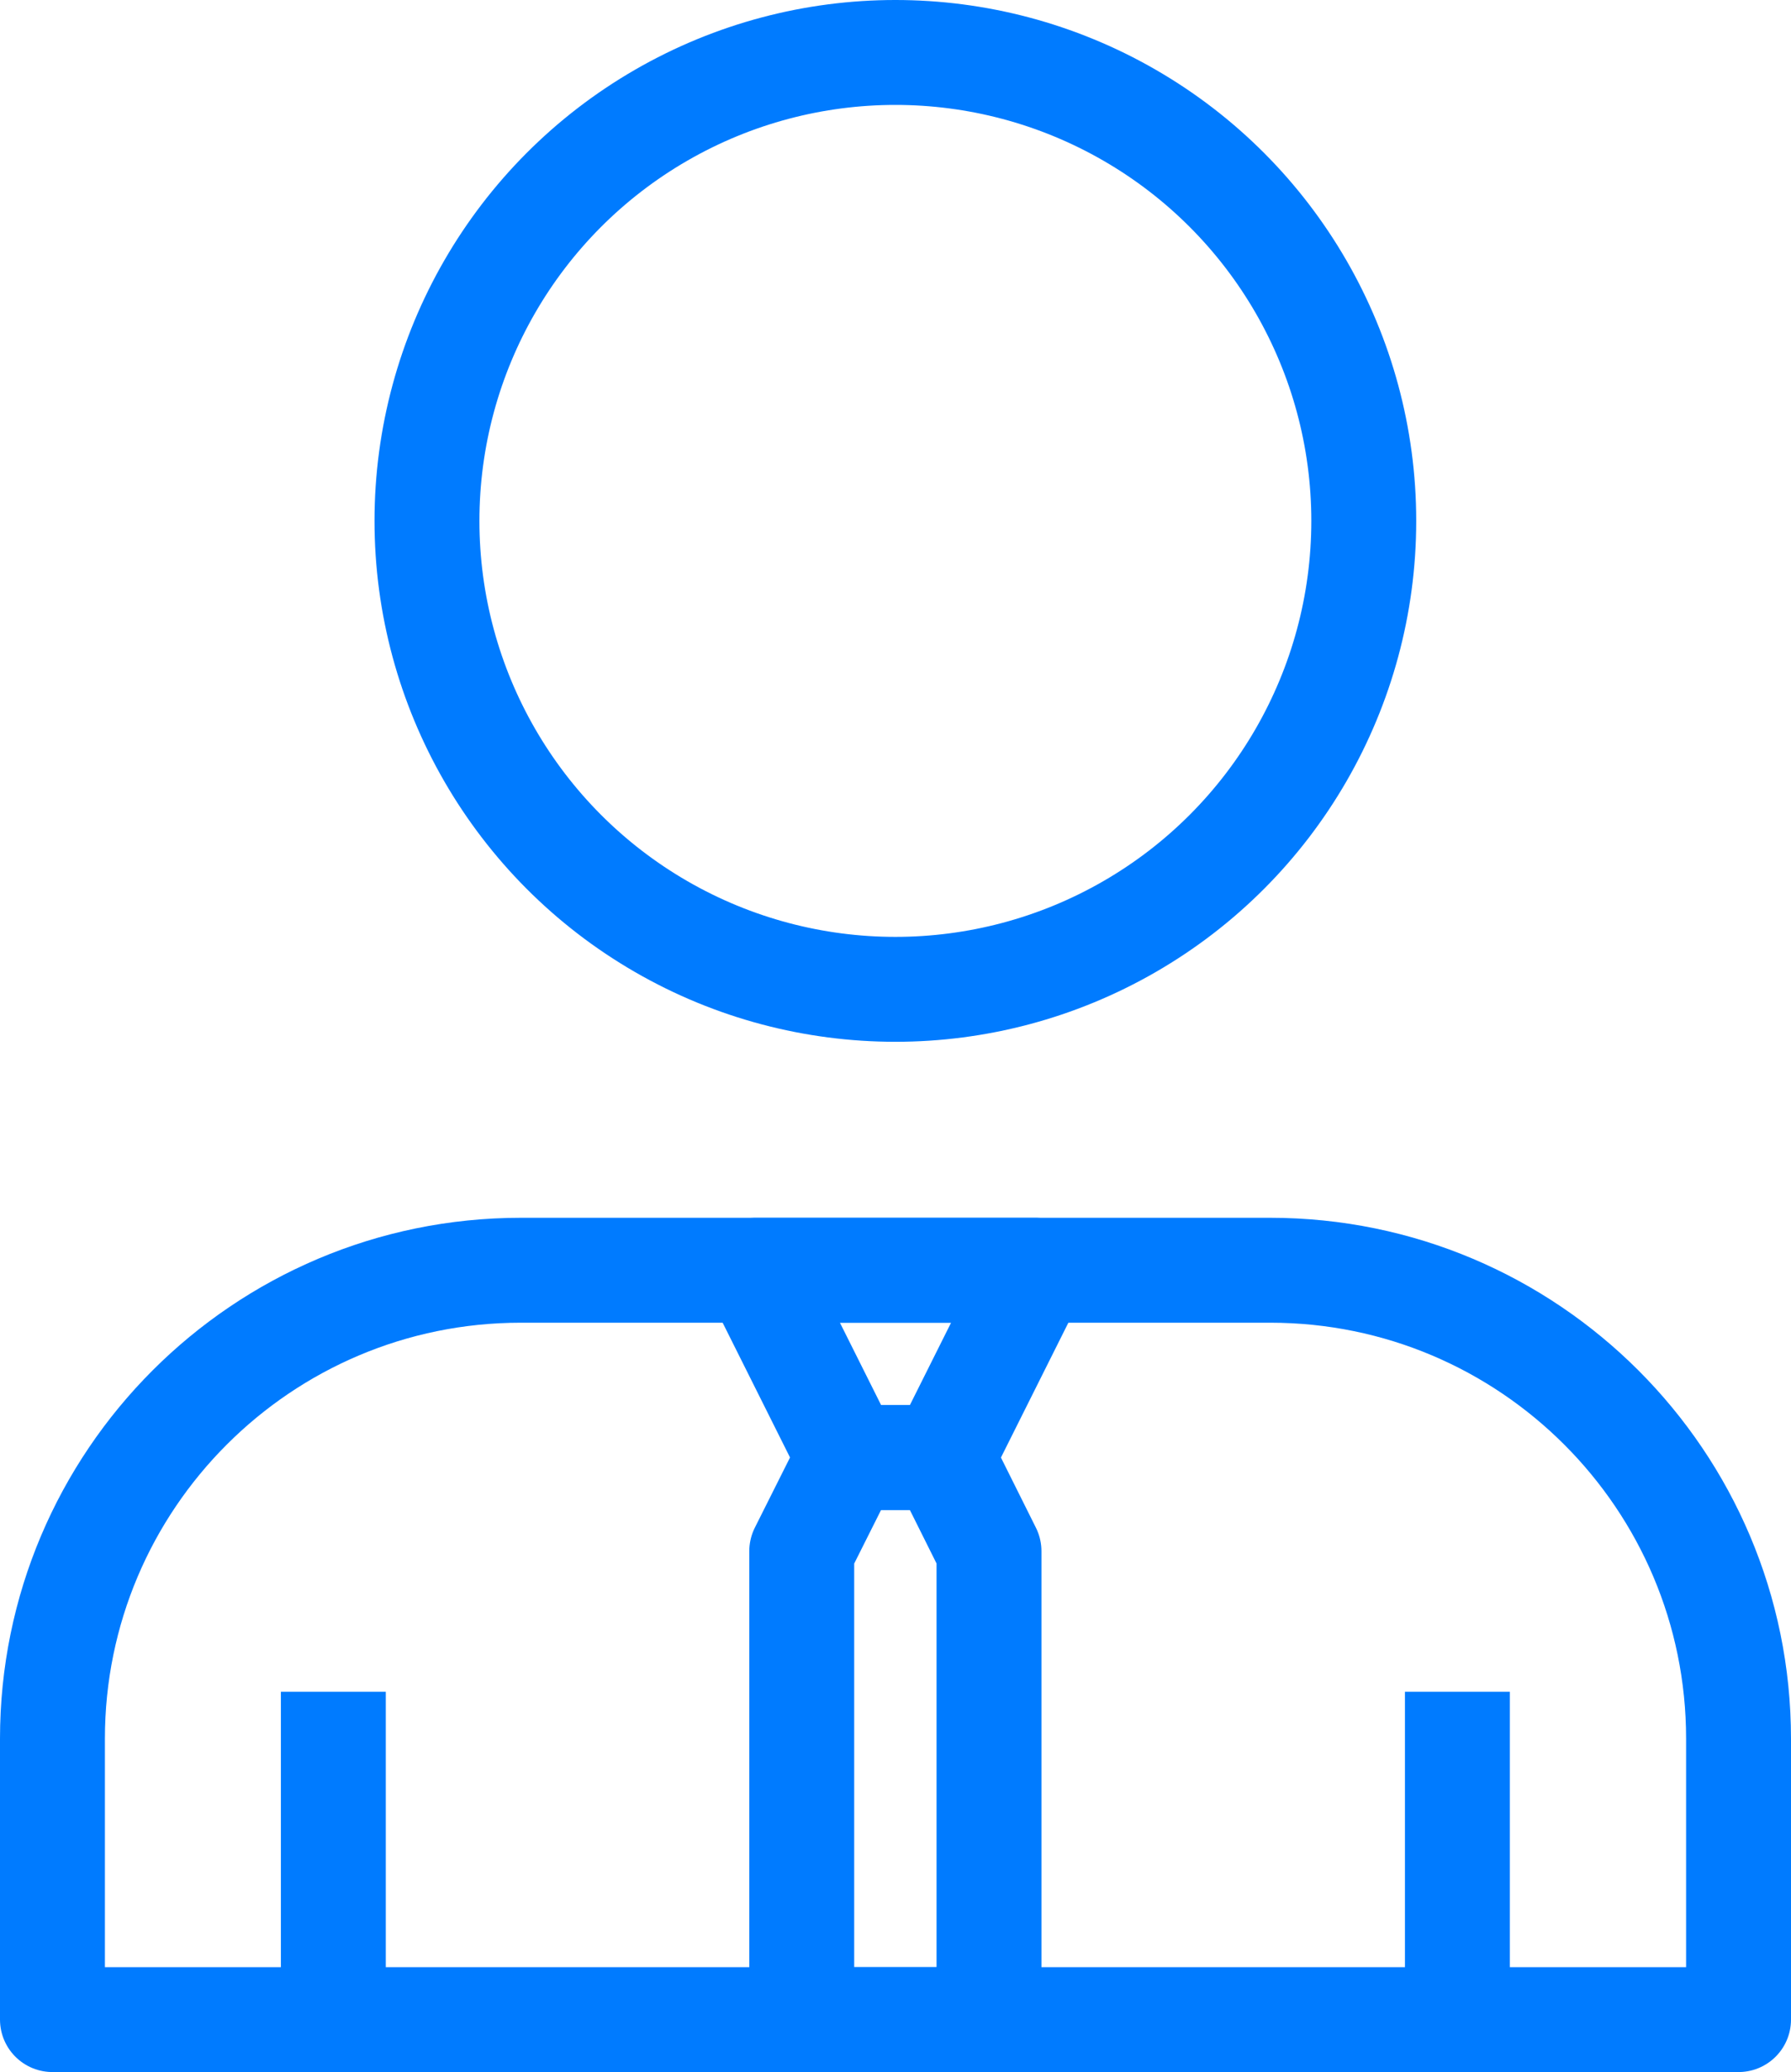
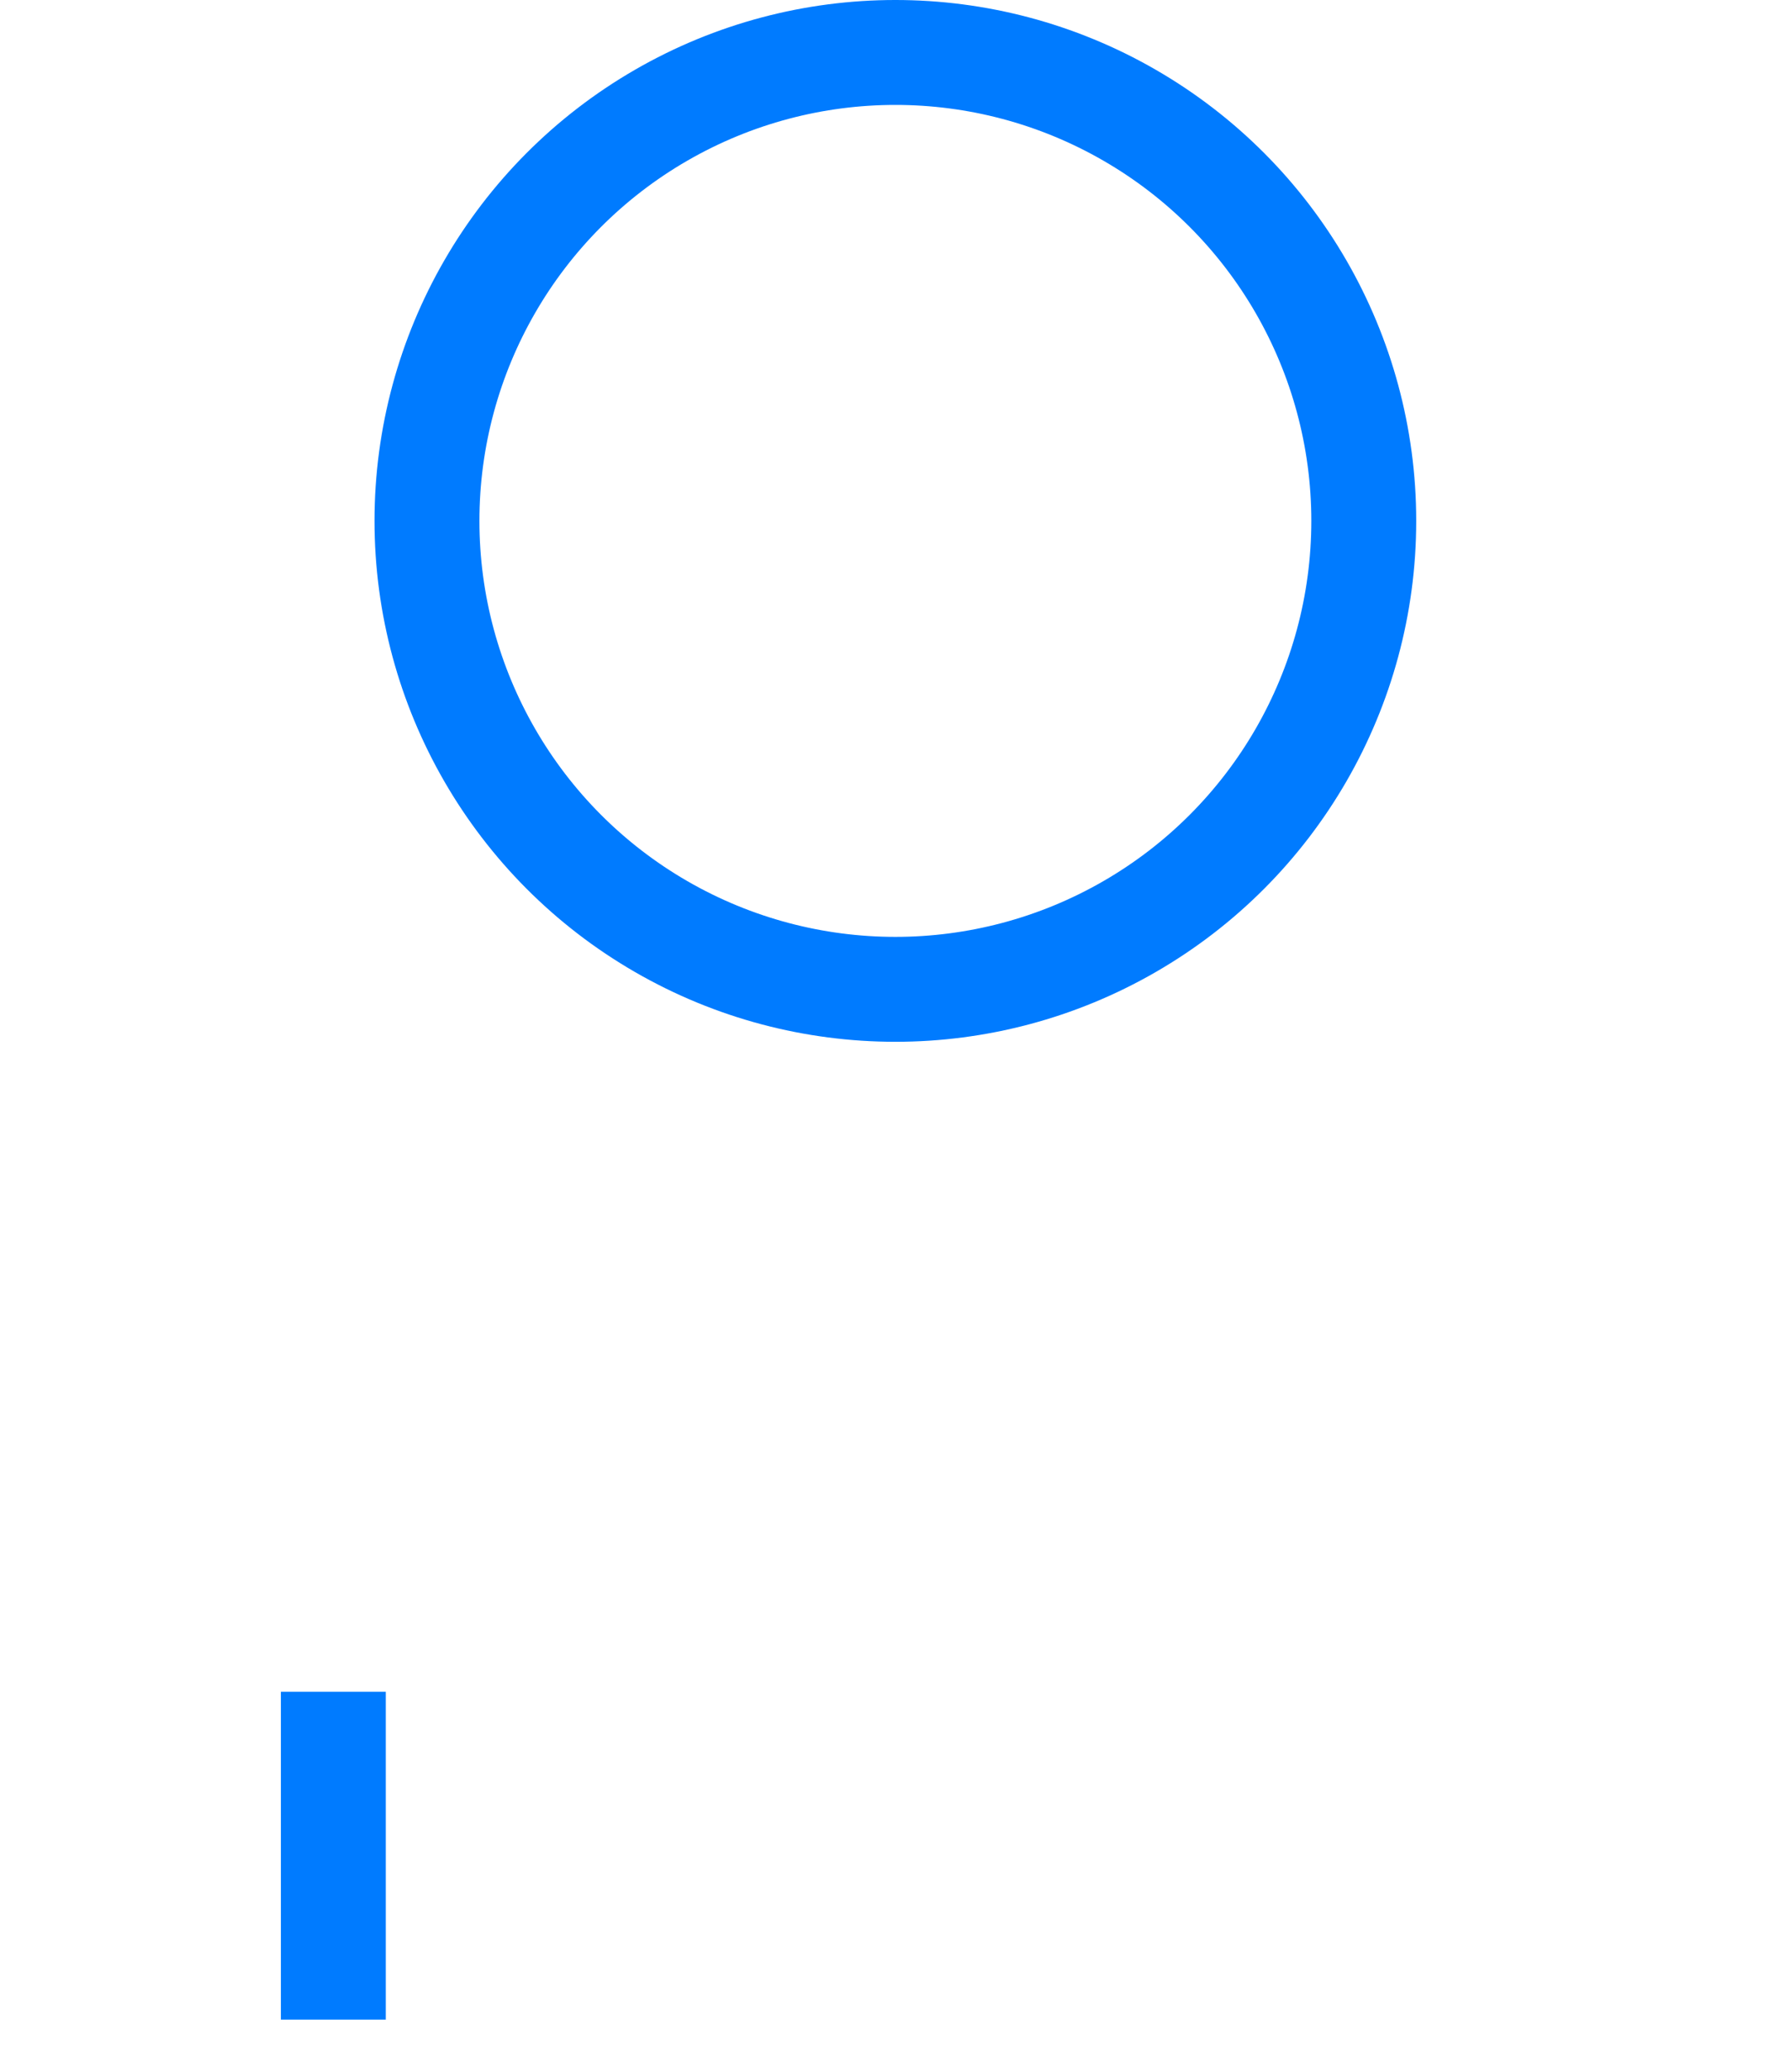
<svg xmlns="http://www.w3.org/2000/svg" id="Laag_2" width="68.29" height="79" viewBox="0 0 68.29 79">
  <defs>
    <style>
      .cls-1 {
        fill: none;
        stroke: #007bff;
        stroke-linejoin: round;
        stroke-width: 4px;
      }
    </style>
  </defs>
  <g id="icons">
    <g>
      <g>
        <circle class="cls-1" cx="34.14" cy="19.86" r="17.86" />
-         <path class="cls-1" d="M19.86,48.43h28.57c9.86,0,17.86,8,17.86,17.86v10.71H2v-10.71c0-9.86,8-17.86,17.86-17.86Z" />
      </g>
-       <polygon class="cls-1" points="32.36 55.57 35.93 55.57 39.5 48.43 28.79 48.43 32.36 55.57" />
-       <polygon class="cls-1" points="32.36 55.57 30.57 59.14 30.57 77 37.71 77 37.71 59.14 35.93 55.57 32.36 55.57" />
      <line class="cls-1" x1="12.71" y1="77" x2="12.71" y2="64.5" />
-       <line class="cls-1" x1="55.57" y1="77" x2="55.57" y2="64.5" />
    </g>
  </g>
</svg>